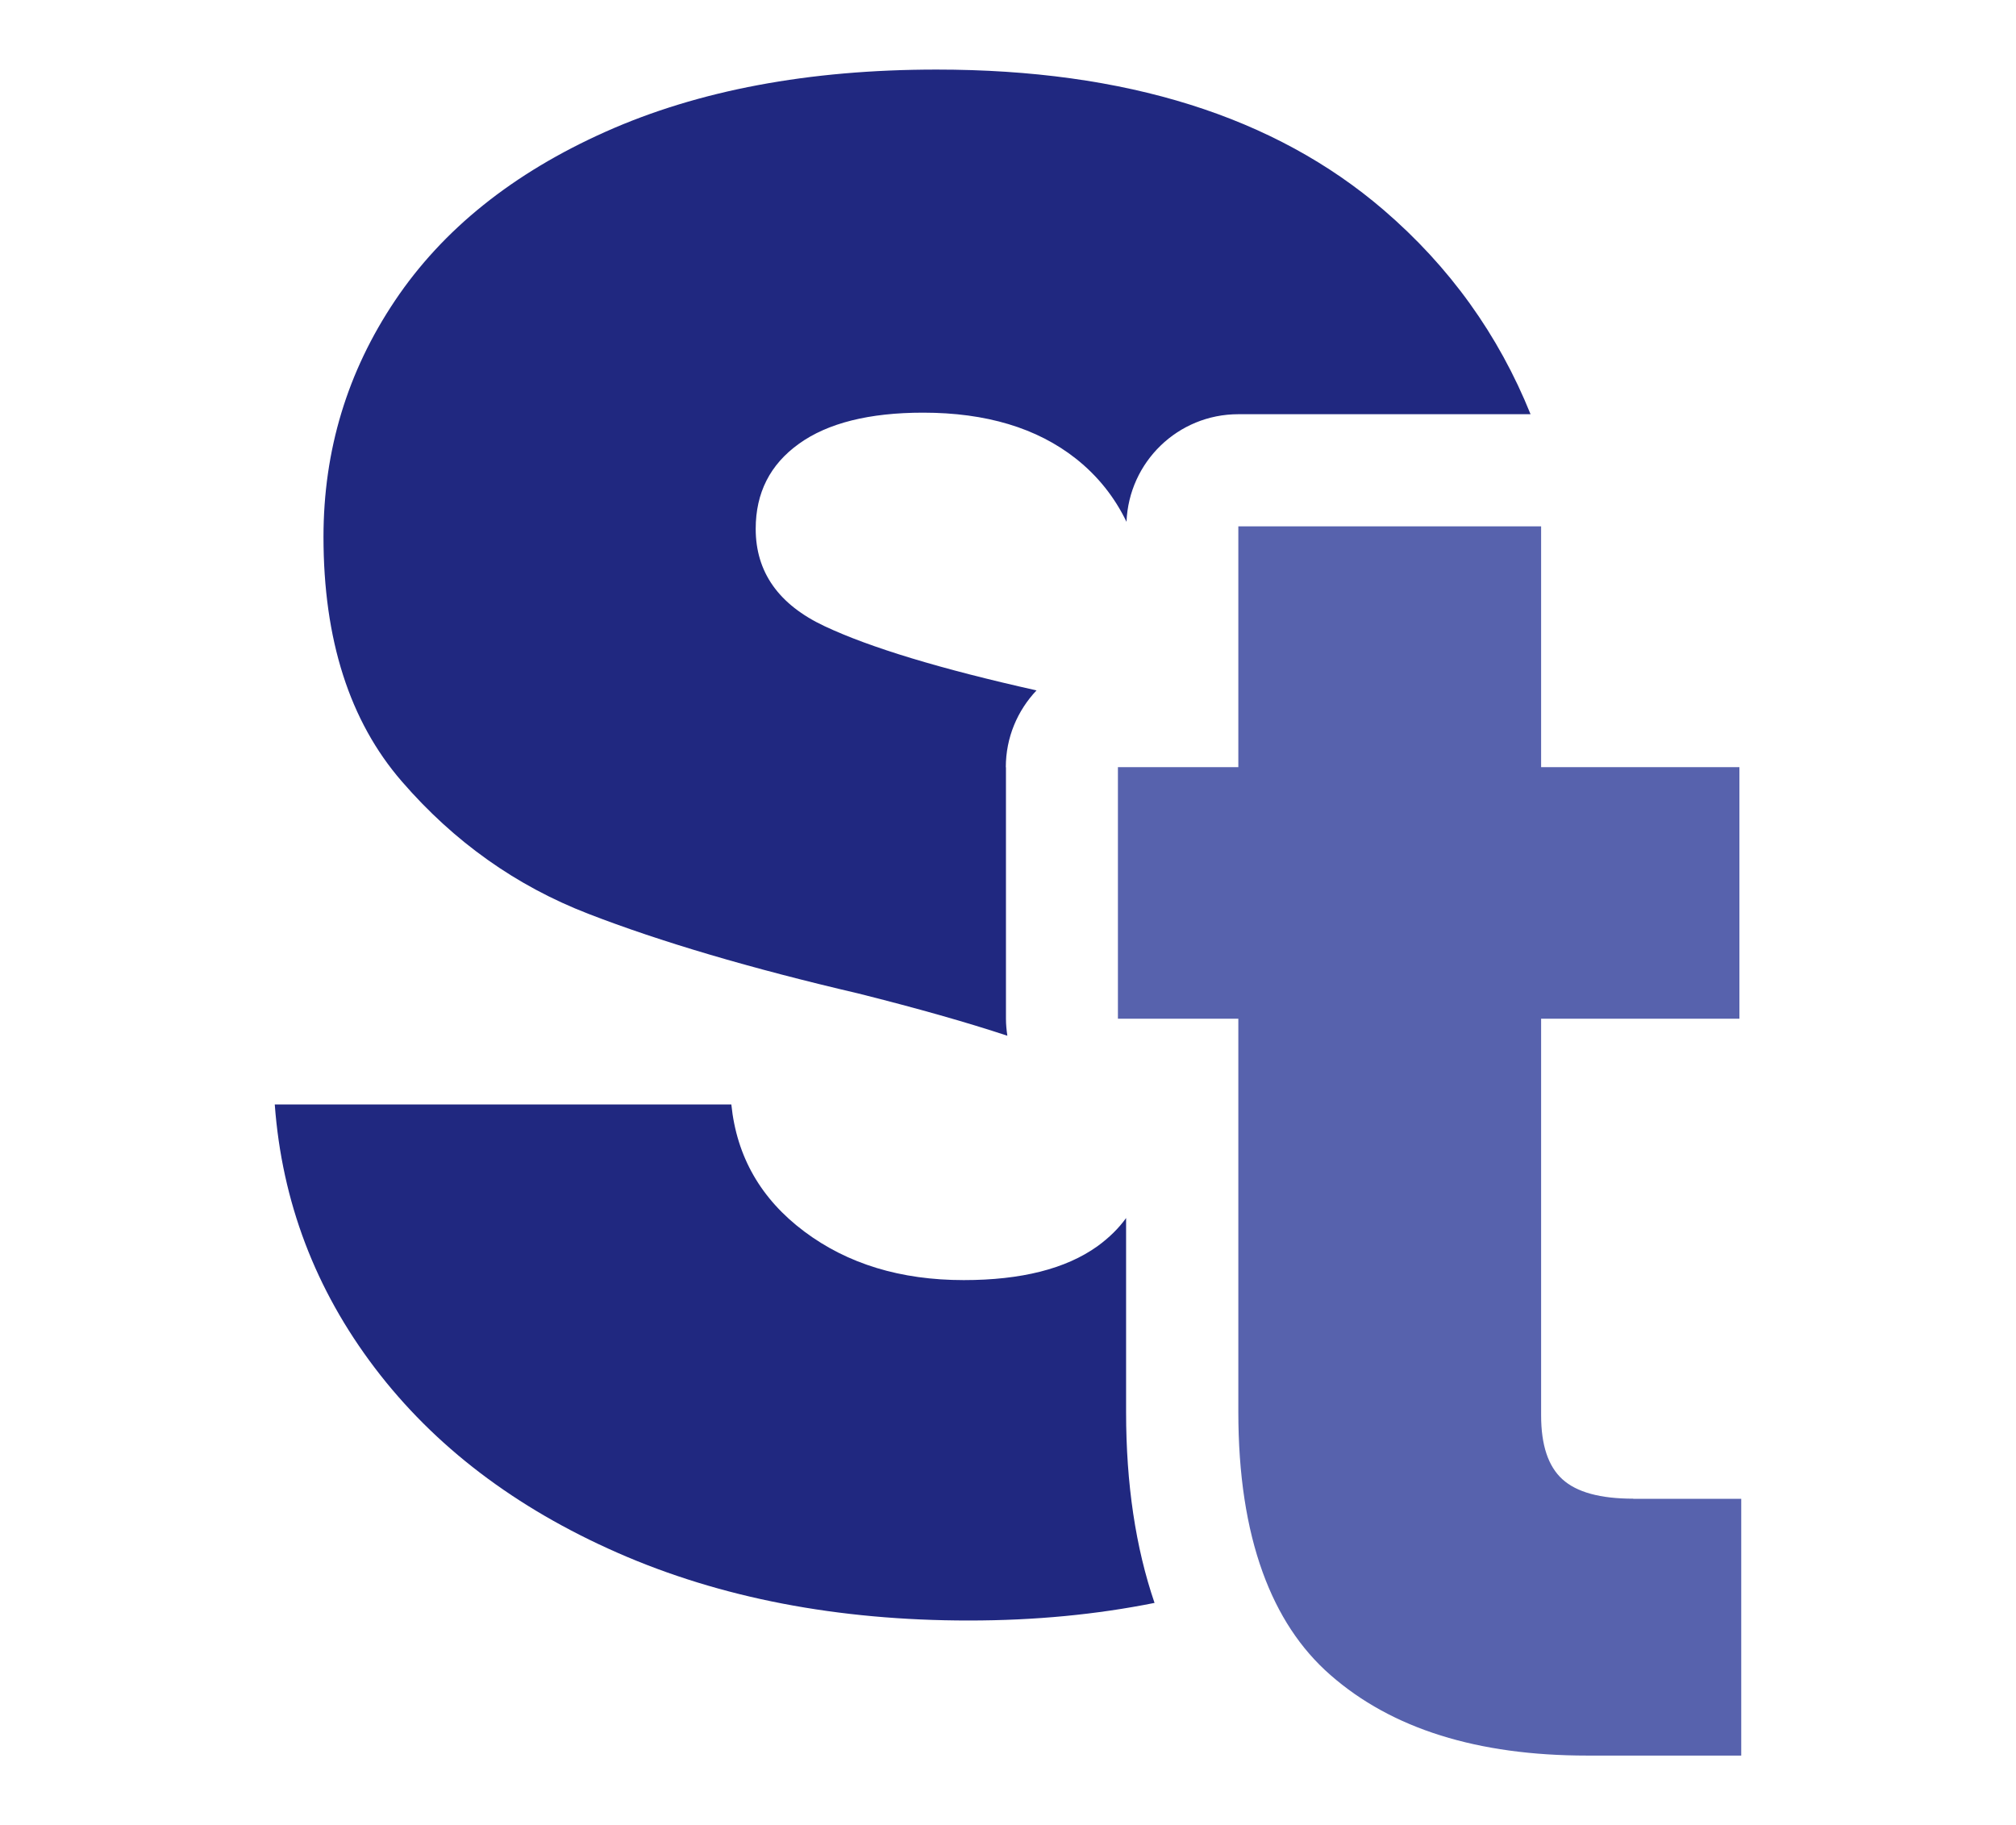
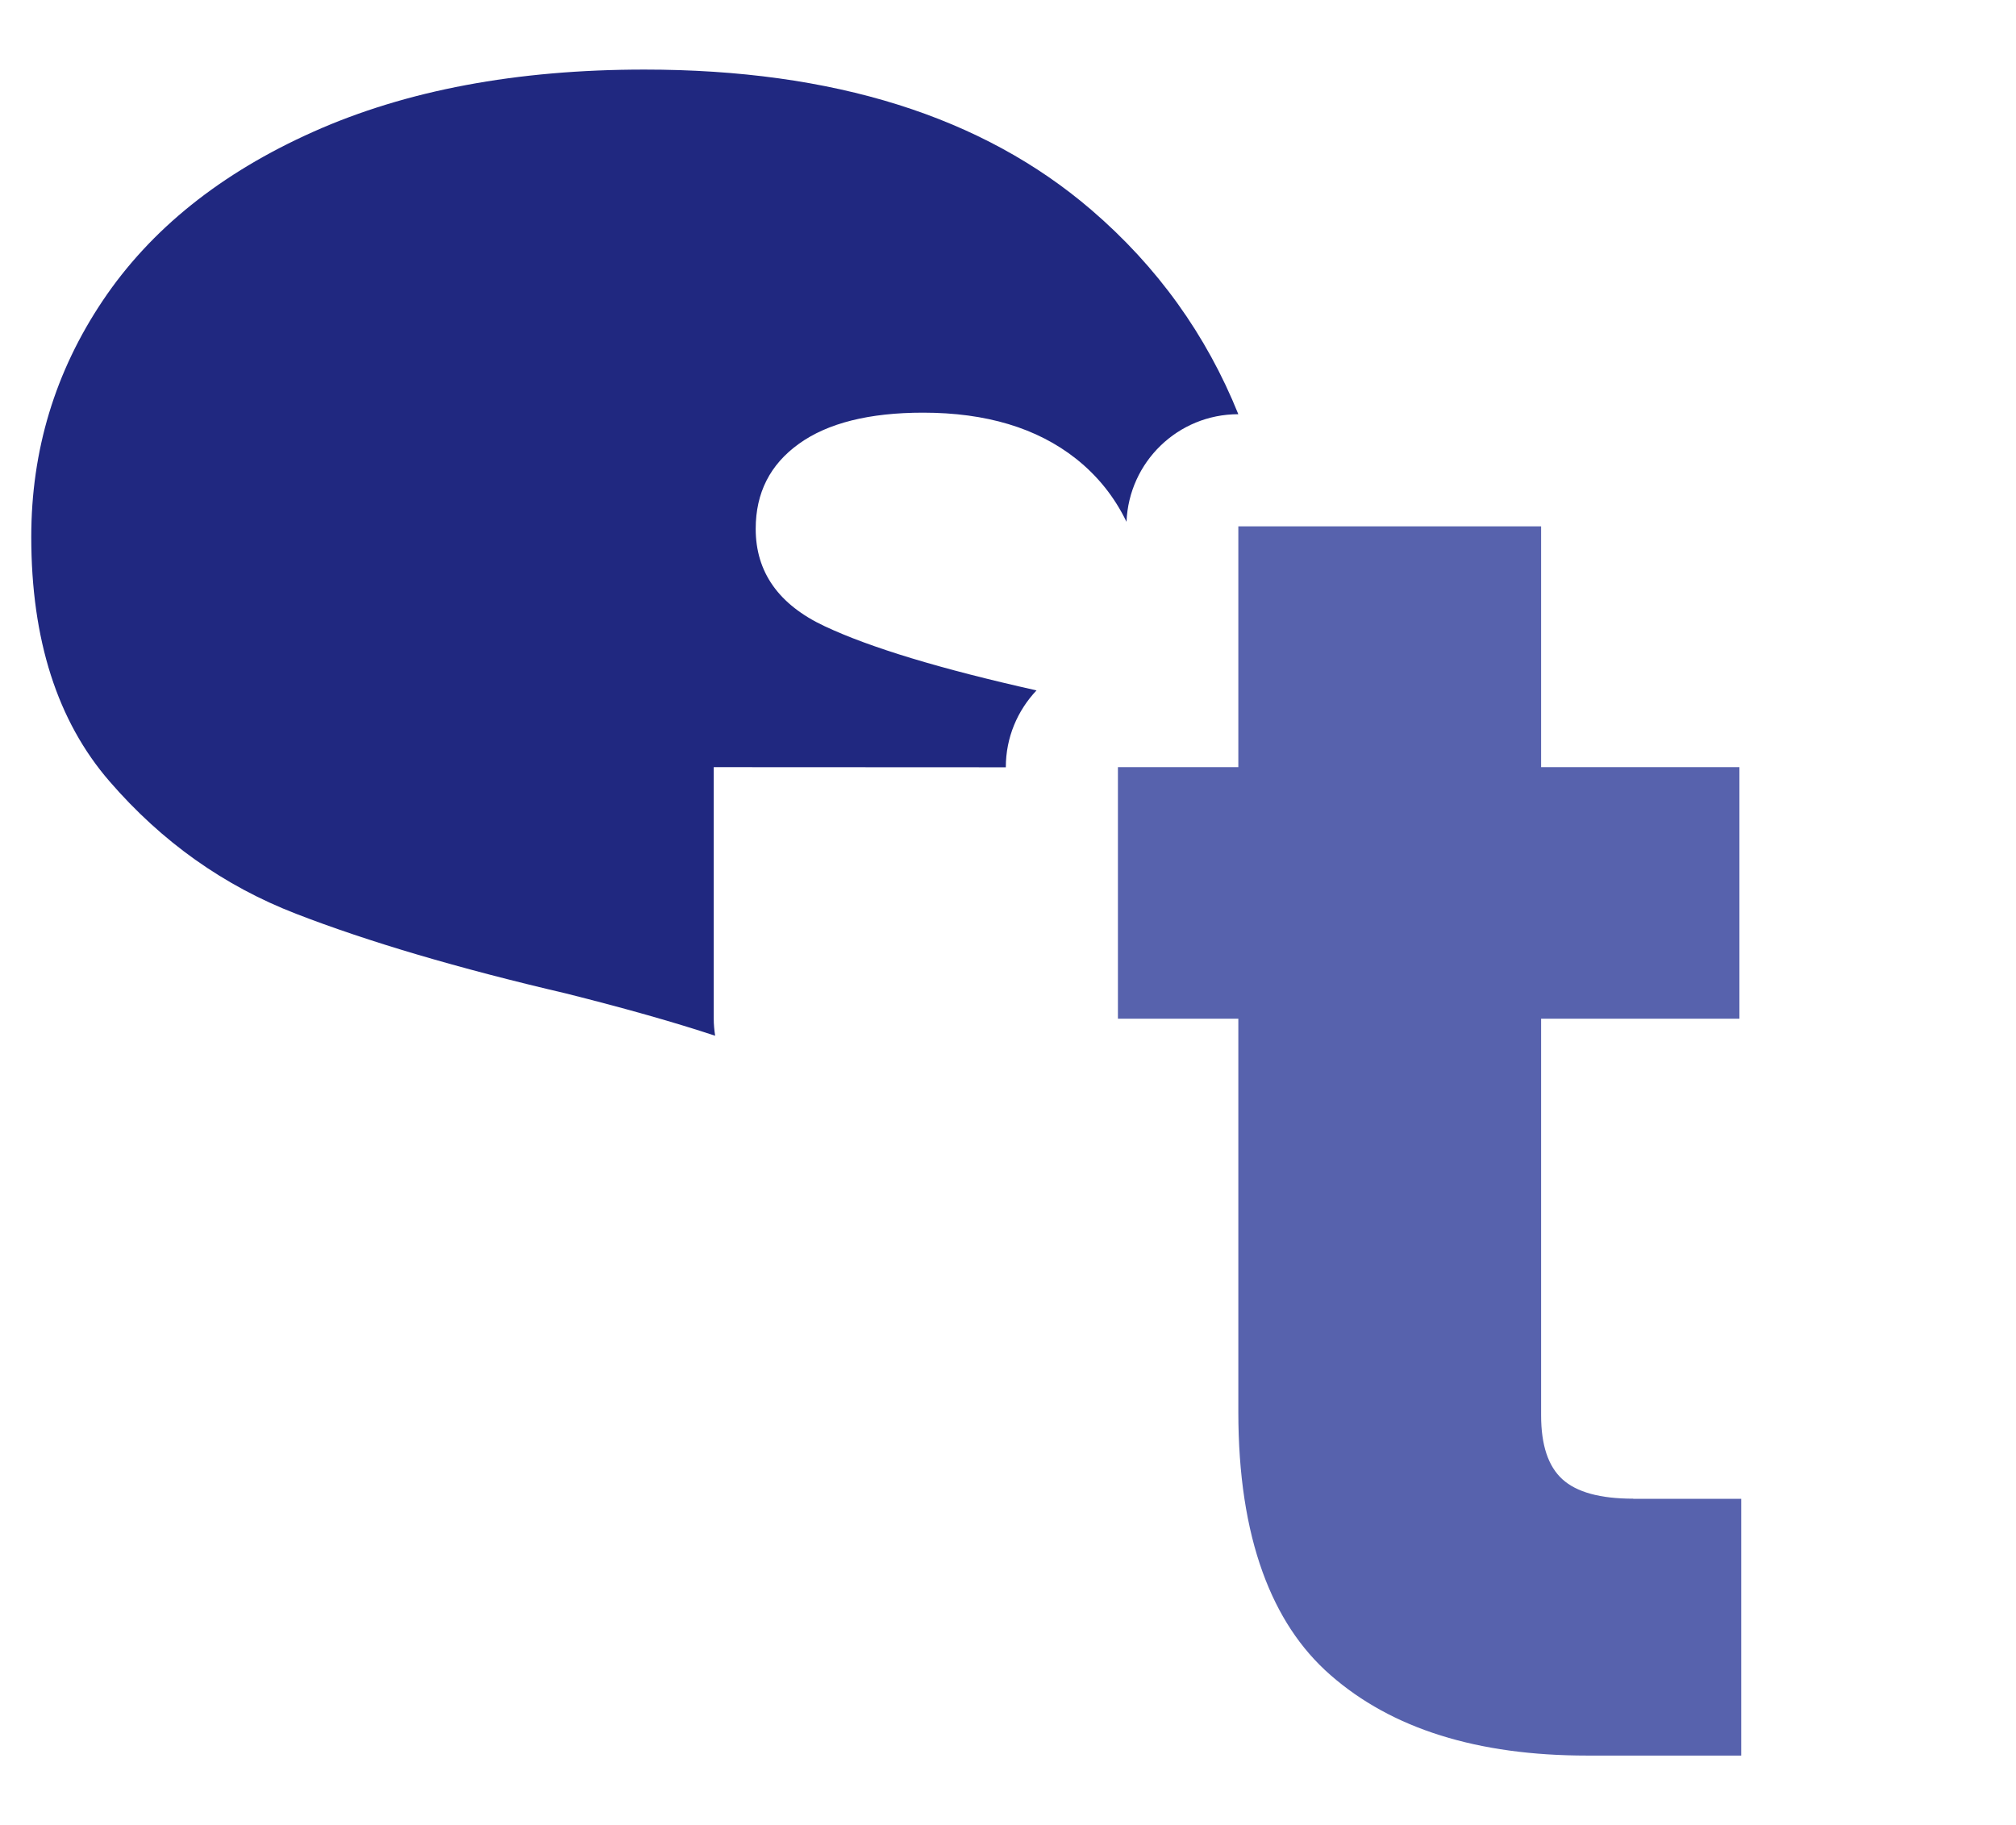
<svg xmlns="http://www.w3.org/2000/svg" id="Capa_1" data-name="Capa 1" viewBox="0 0 143.15 129.6">
  <defs>
    <style>
      .cls-1 {
        fill: #202880;
      }

      .cls-2 {
        fill: #5762ad;
      }
    </style>
  </defs>
-   <path class="cls-1" d="M79.97,86.47c-.53,.74-1.21,1.41-2.05,2.02-2.24,1.6-5.4,2.4-9.49,2.4-4.48,0-8.25-1.15-11.32-3.45-3.07-2.3-4.8-5.3-5.18-9.02H19.51c.51,6.91,2.88,13.14,7.1,18.7,4.22,5.56,9.97,9.94,17.26,13.14,7.29,3.2,15.6,4.8,24.93,4.8,4.71,0,9.09-.43,13.18-1.25-1.34-3.92-2.02-8.44-2.02-13.54v-13.79Z" />
-   <path class="cls-1" d="M71.42,54.48c0-2.12,.83-4.03,2.18-5.46-6.8-1.52-11.82-3.04-15.05-4.56-3.26-1.53-4.89-3.84-4.89-6.91,0-2.56,1.02-4.57,3.07-6.04,2.04-1.47,4.99-2.21,8.82-2.21,4.47,0,8.09,1.09,10.84,3.26,1.57,1.24,2.76,2.75,3.6,4.49,.17-4.25,3.65-7.64,7.94-7.64h20.75c-2.27-5.63-5.74-10.47-10.43-14.5-7.74-6.65-18.32-9.97-31.74-9.97-9.08,0-16.91,1.47-23.5,4.41-6.59,2.94-11.57,6.94-14.96,11.99-3.39,5.05-5.08,10.64-5.08,16.78,0,7.29,1.85,13.08,5.56,17.36,3.71,4.29,8.12,7.42,13.24,9.4,5.11,1.98,11.51,3.87,19.18,5.66,4.22,1.06,7.74,2.06,10.58,3-.06-.4-.1-.8-.1-1.21v-17.86Z" />
+   <path class="cls-1" d="M71.42,54.48c0-2.12,.83-4.03,2.18-5.46-6.8-1.52-11.82-3.04-15.05-4.56-3.26-1.53-4.89-3.84-4.89-6.91,0-2.56,1.02-4.57,3.07-6.04,2.04-1.47,4.99-2.21,8.82-2.21,4.47,0,8.09,1.09,10.84,3.26,1.57,1.24,2.76,2.75,3.6,4.49,.17-4.25,3.65-7.64,7.94-7.64c-2.27-5.63-5.74-10.47-10.43-14.5-7.74-6.65-18.32-9.97-31.74-9.97-9.08,0-16.91,1.47-23.5,4.41-6.59,2.94-11.57,6.94-14.96,11.99-3.39,5.05-5.08,10.64-5.08,16.78,0,7.29,1.85,13.08,5.56,17.36,3.71,4.29,8.12,7.42,13.24,9.4,5.11,1.98,11.51,3.87,19.18,5.66,4.22,1.06,7.74,2.06,10.58,3-.06-.4-.1-.8-.1-1.21v-17.86Z" />
  <path class="cls-2" d="M115.97,106.41c-2.35,0-4.02-.46-5.03-1.38-1.01-.92-1.51-2.43-1.51-4.53v-28.17h14.08v-17.86h-14.08v-17.1h-21.5v17.1h-8.55v17.86h8.55v27.92c0,4.43,.58,8.22,1.73,11.39,1.09,3,2.68,5.43,4.81,7.29,4.36,3.82,10.44,5.72,18.23,5.72h10.94v-18.23h-7.67Z" />
</svg>